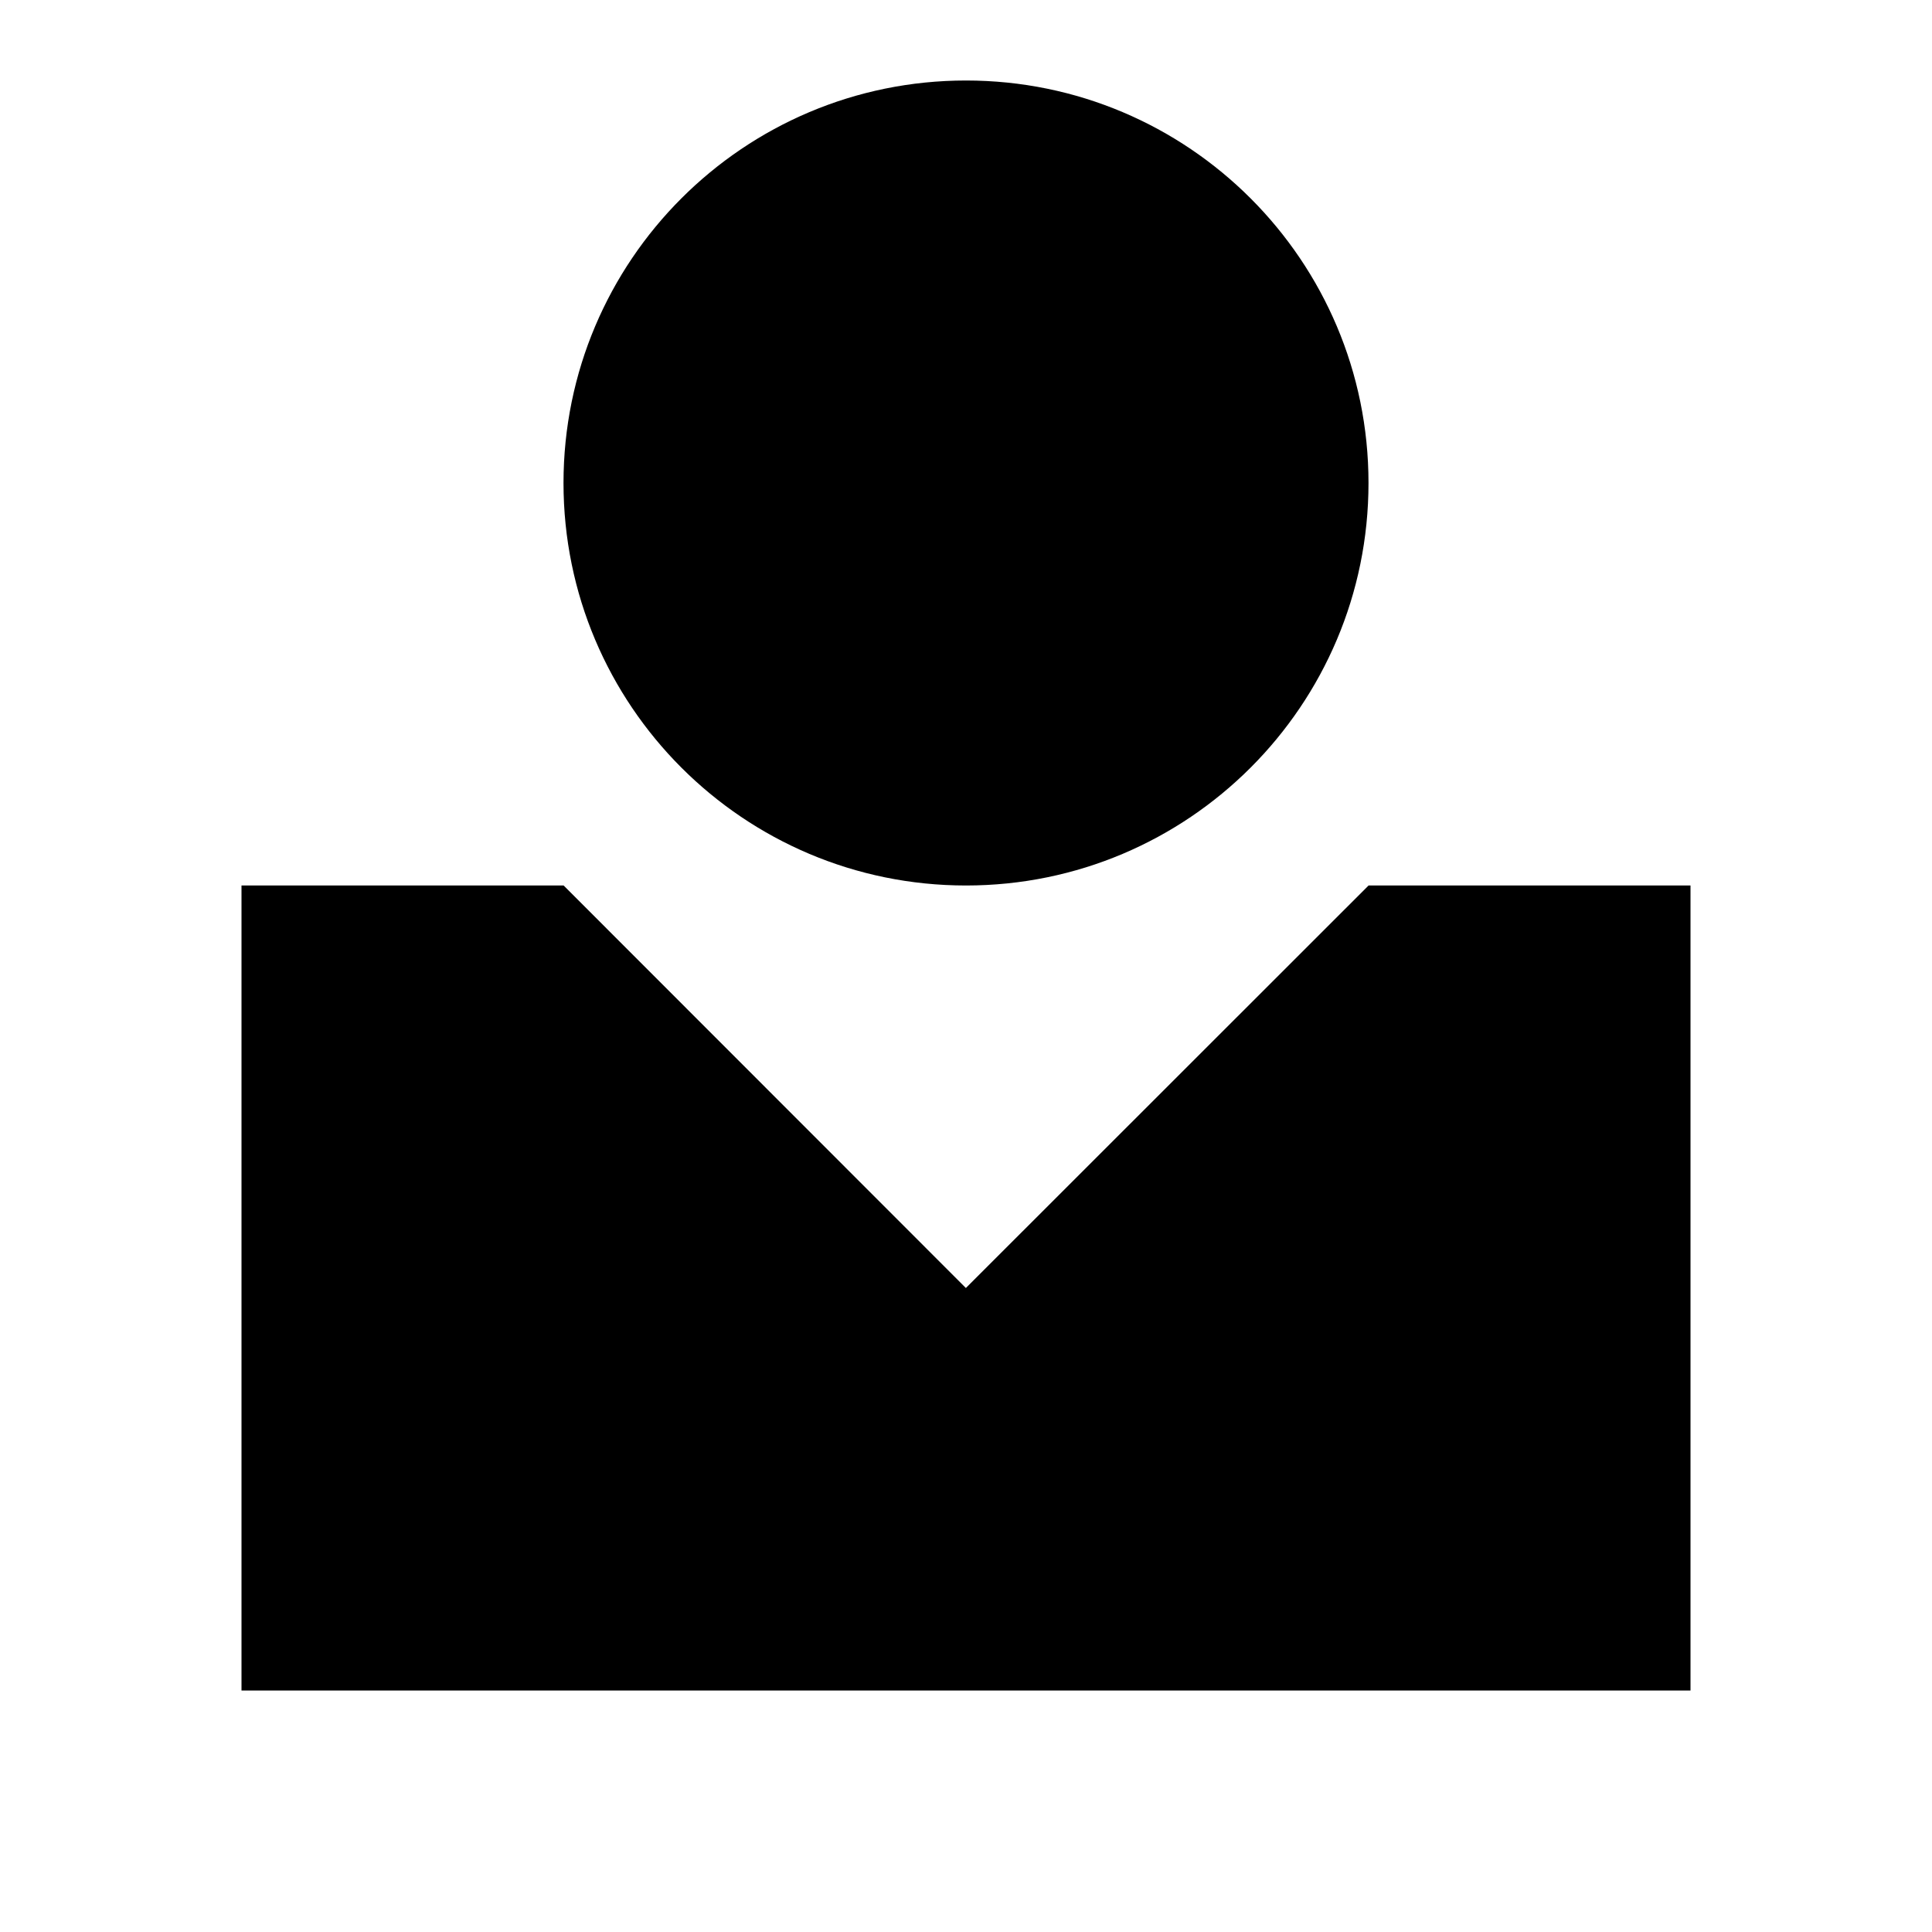
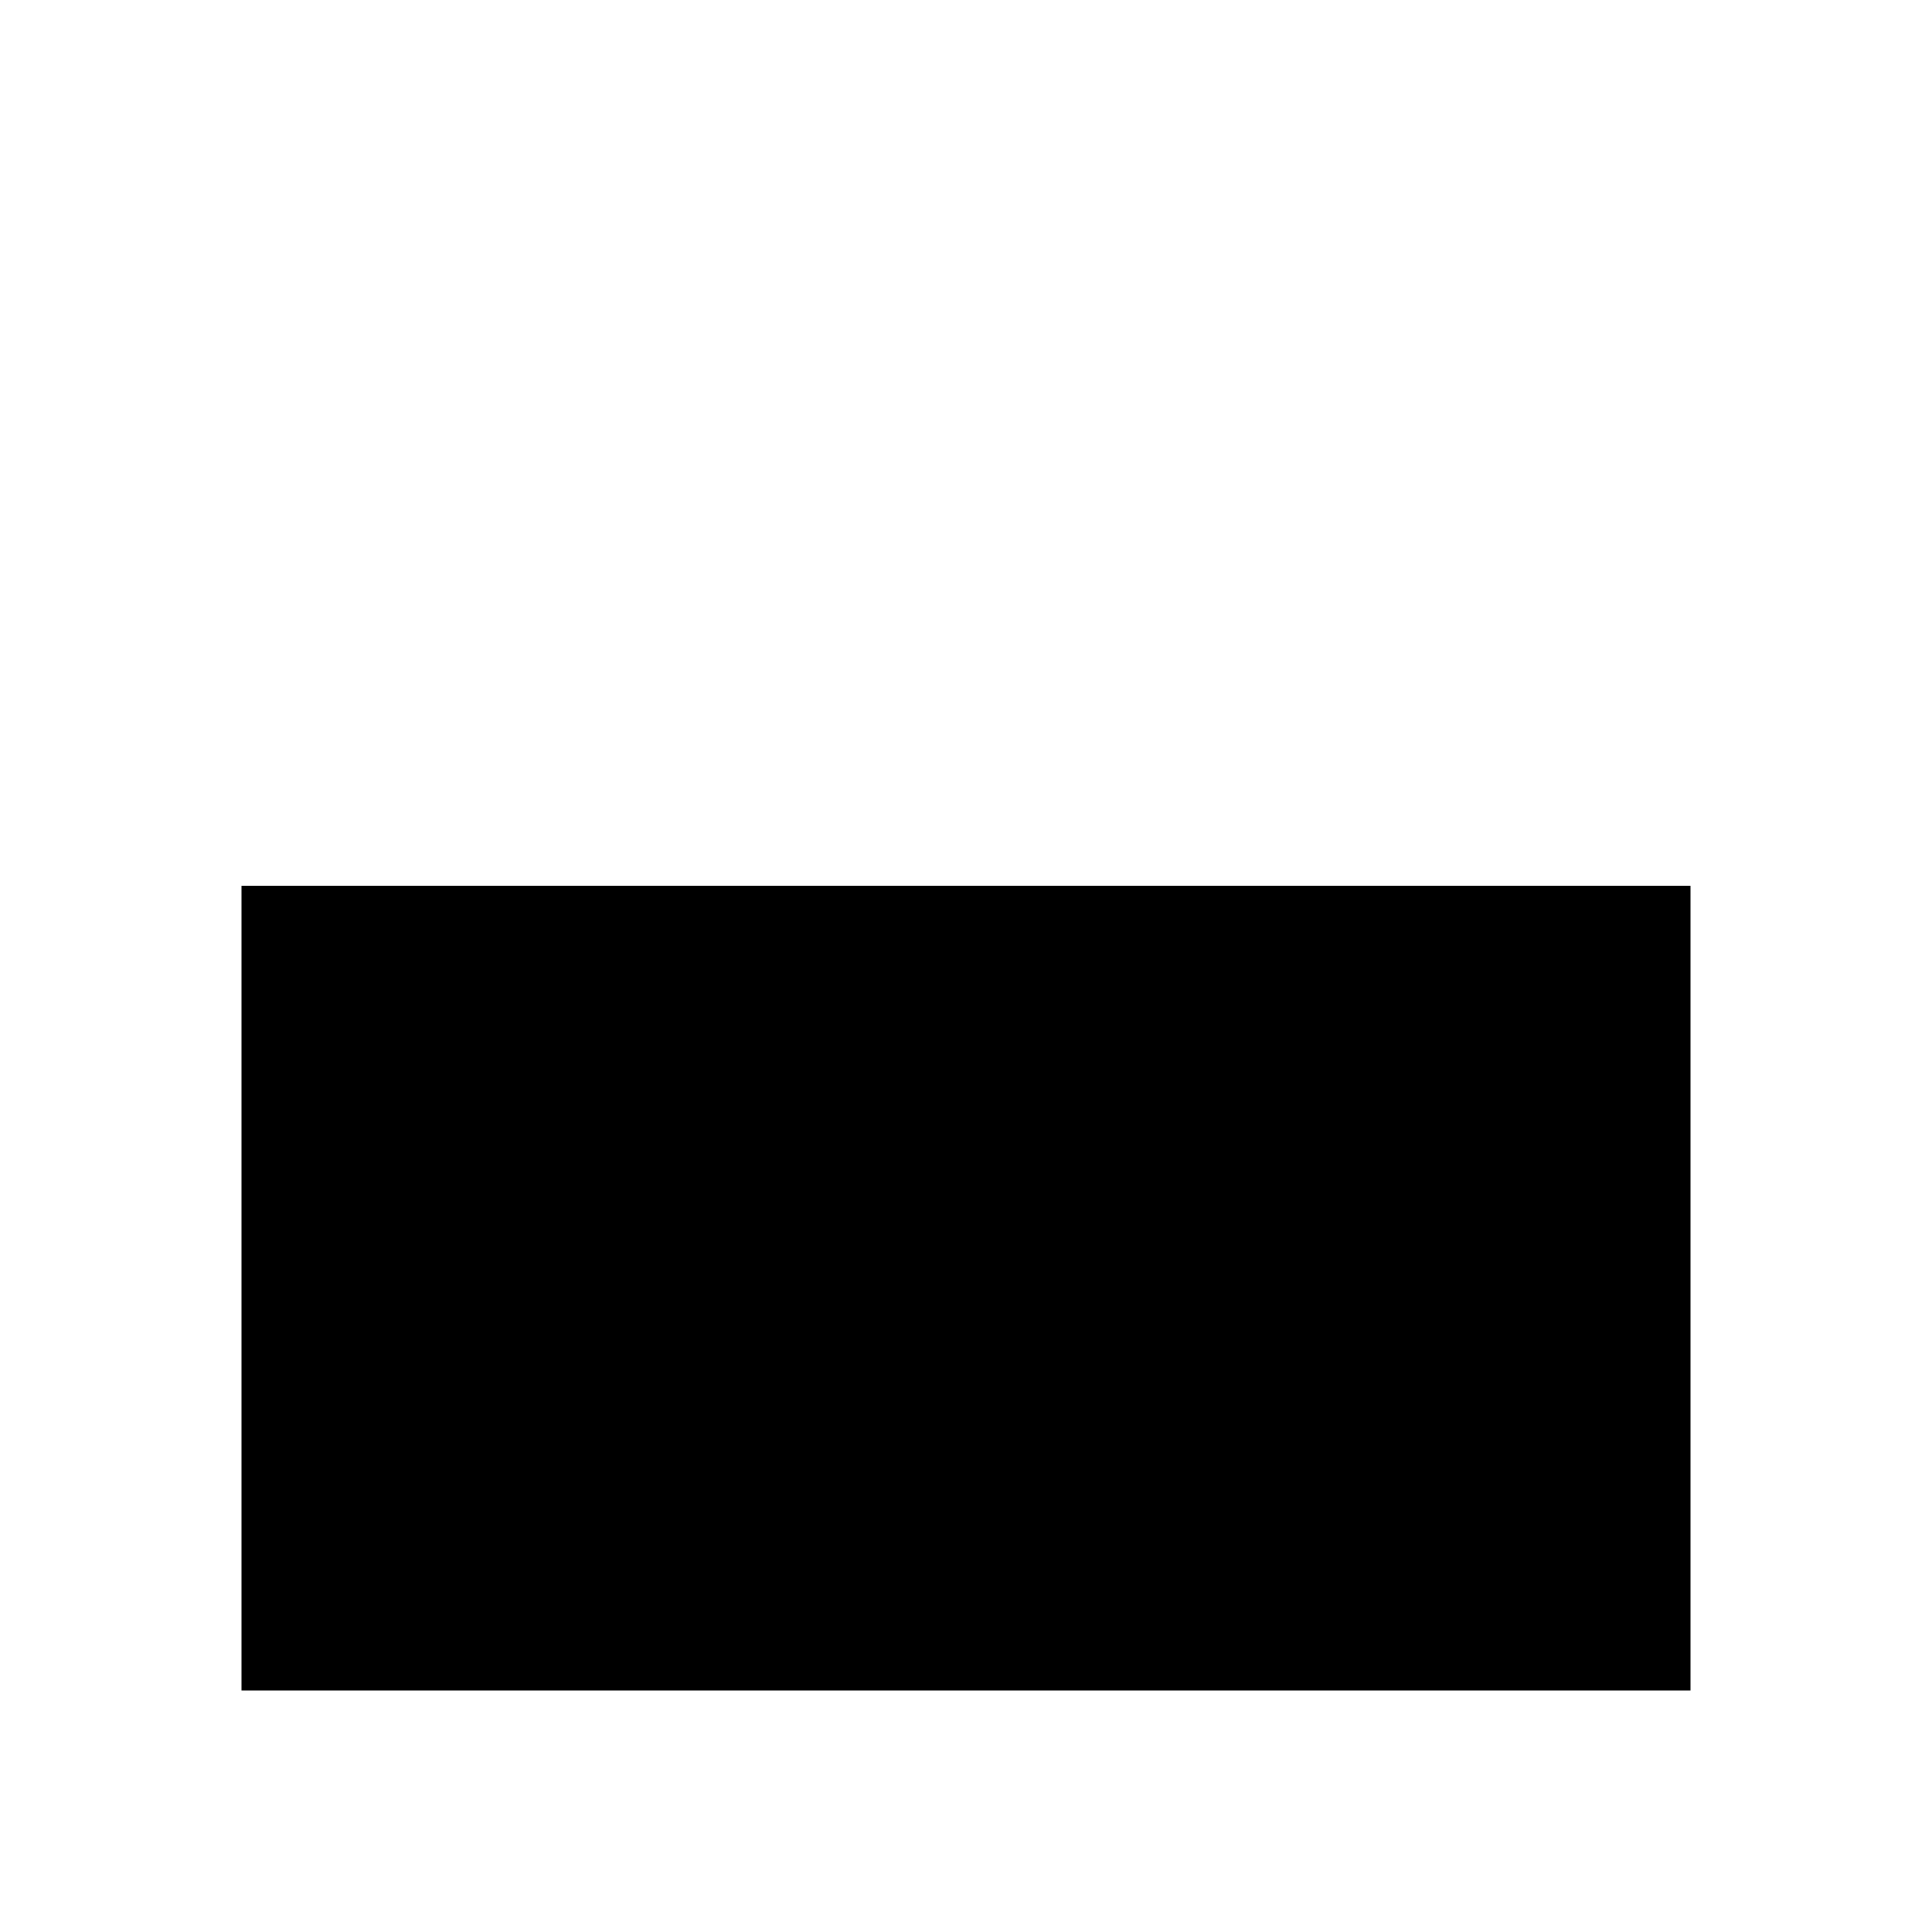
<svg xmlns="http://www.w3.org/2000/svg" width="30" height="30" viewBox="0 0 30 30" fill="none">
-   <path d="M15 13.75C18.452 13.75 21.25 10.952 21.25 7.5C21.25 4.048 18.452 1.25 15 1.25C11.548 1.25 8.75 4.048 8.75 7.5C8.75 10.952 11.548 13.75 15 13.75Z" fill="black" />
-   <path d="M21.251 13.75L14.998 20L8.752 13.75H3.75V26.25H26.25V13.75H21.251Z" fill="black" />
+   <path d="M21.251 13.75L8.752 13.75H3.75V26.25H26.25V13.75H21.251Z" fill="black" />
</svg>